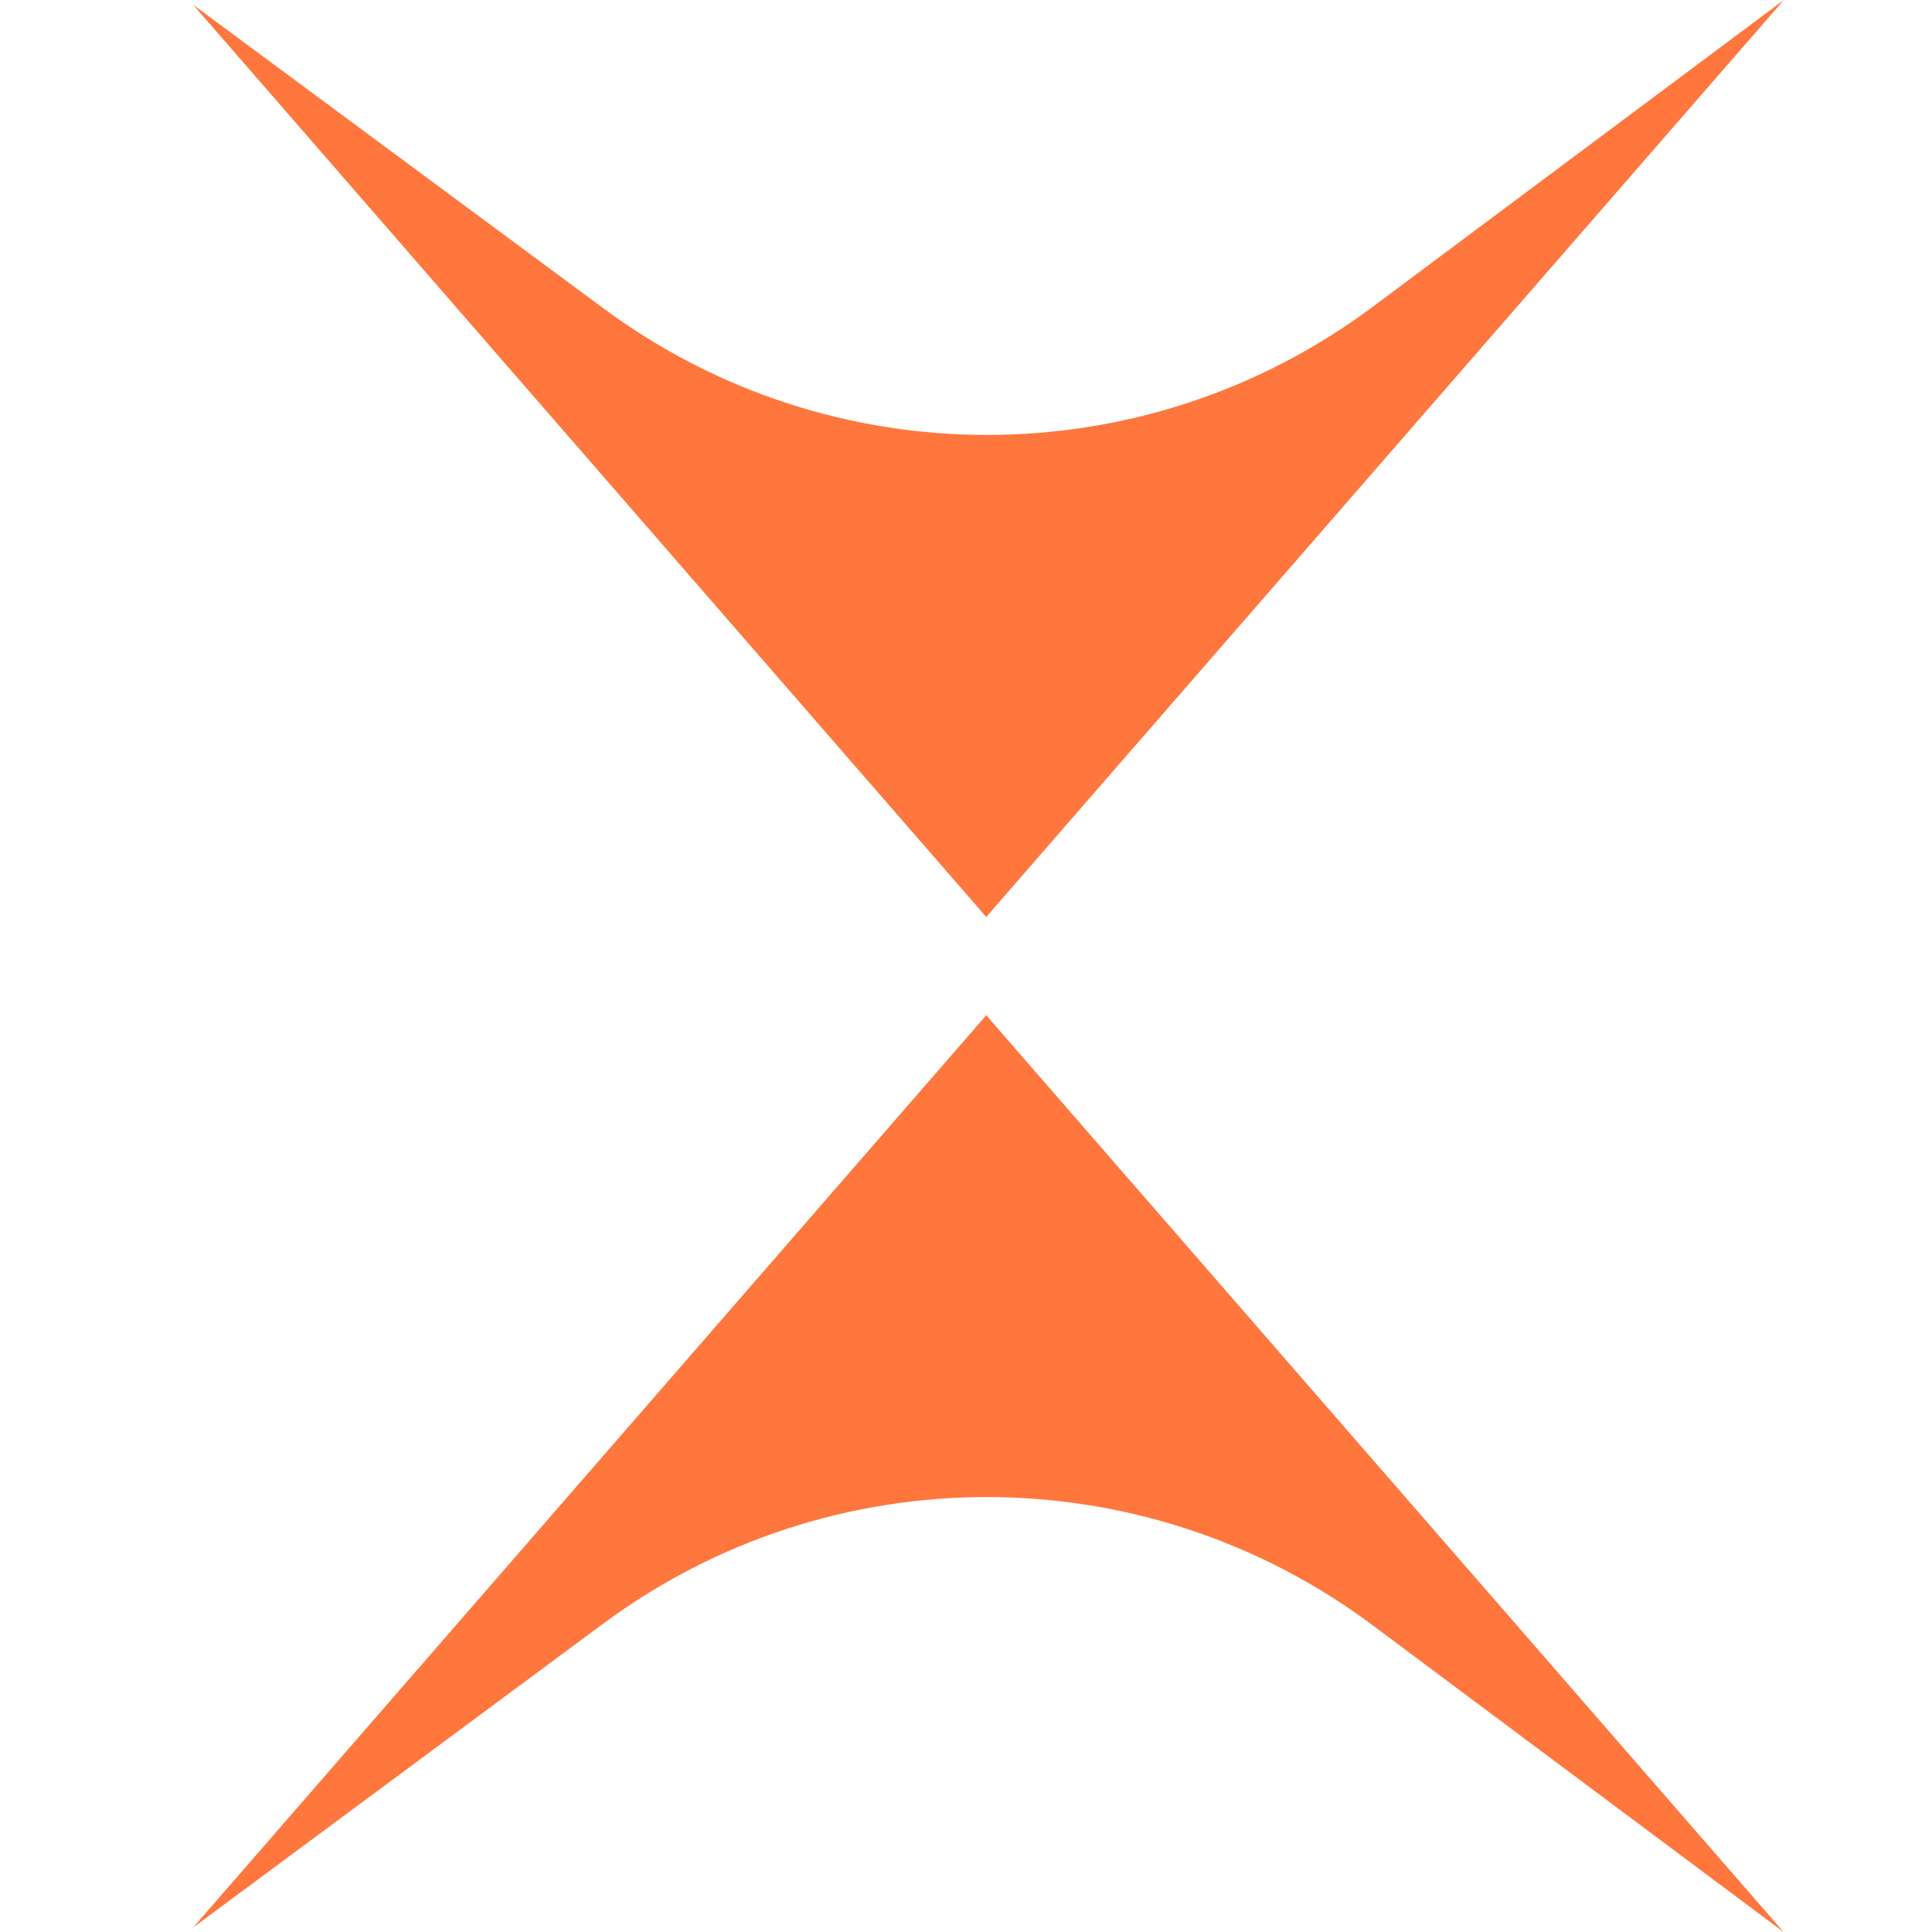
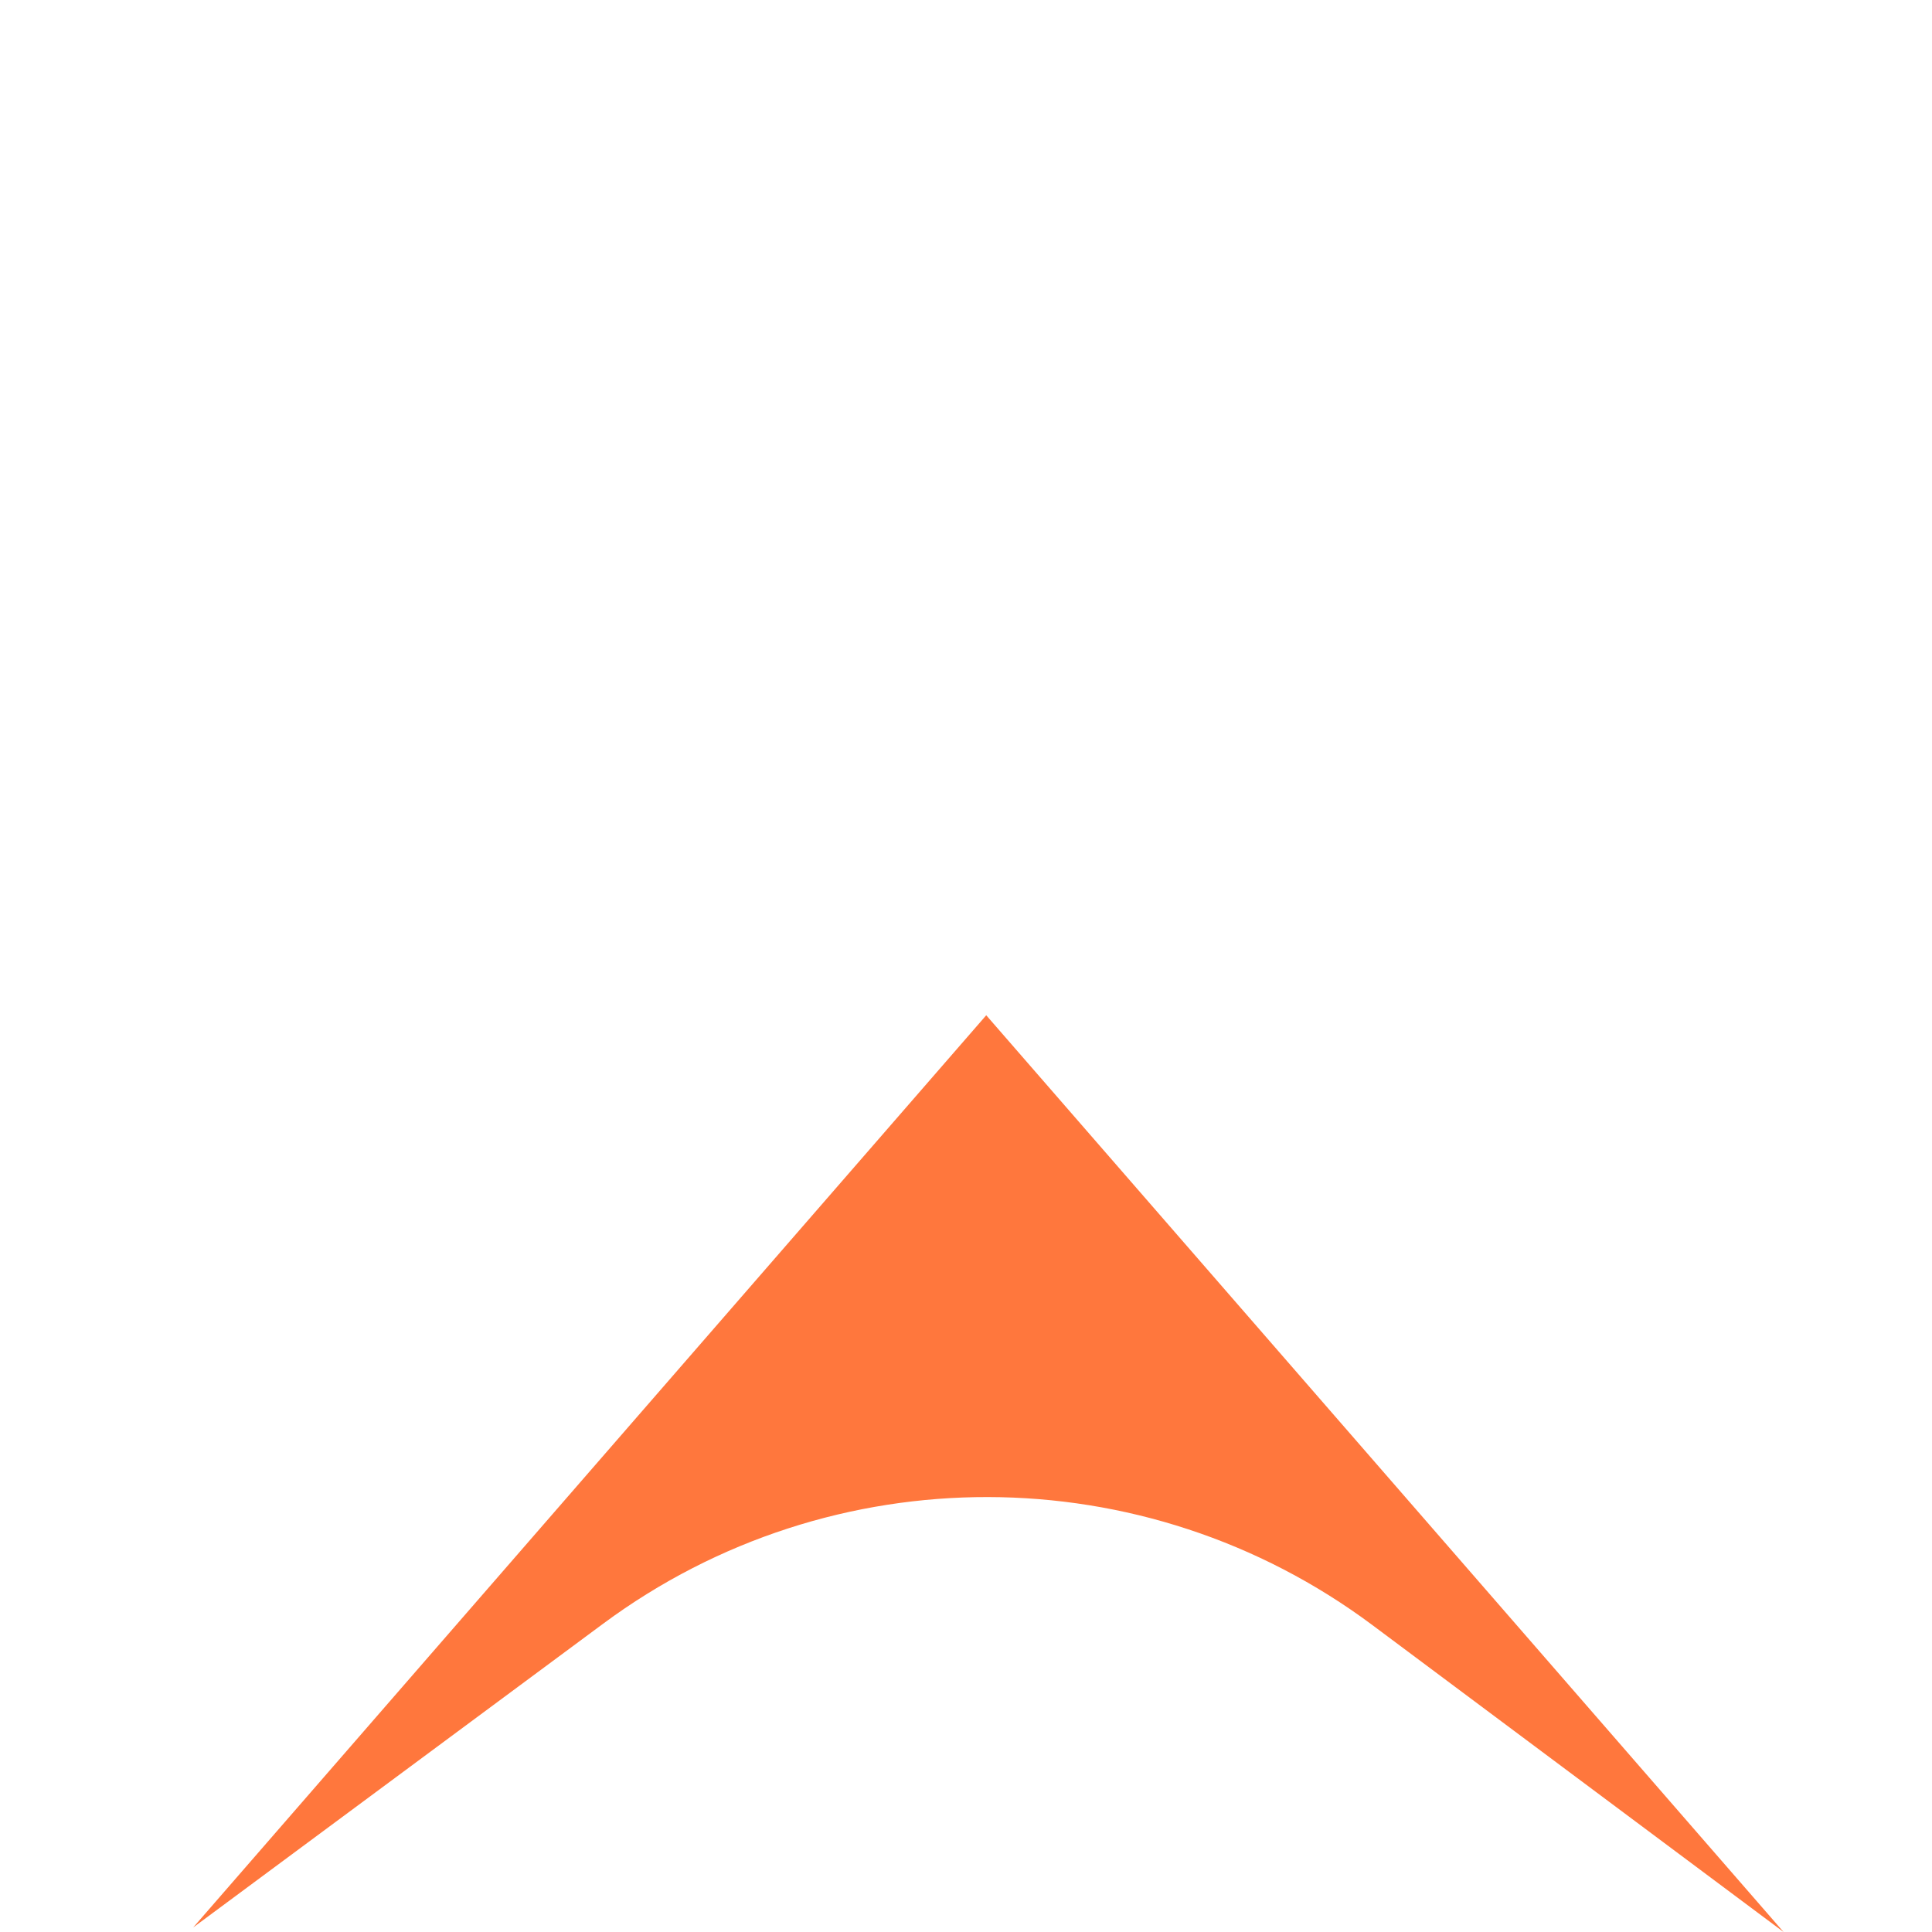
<svg xmlns="http://www.w3.org/2000/svg" width="40" height="40" viewBox="0 0 40 40" fill="none">
  <g clip-path="url(#clip0_790_139)">
-     <path d="M20.419 18.985L4 0.099L12.494 6.384C17.229 9.891 23.698 9.876 28.418 6.354L36.932 -0L20.419 18.985Z" fill="#FF773D" />
    <path d="M20.419 21.02L4 39.906L12.489 33.616C17.224 30.109 23.693 30.124 28.413 33.645L36.927 40L20.419 21.02Z" fill="#FF773D" />
  </g>
  <defs>
    <clipPath id="clip0_790_139">
      <rect width="40" height="40" fill="white" />
    </clipPath>
  </defs>
</svg>